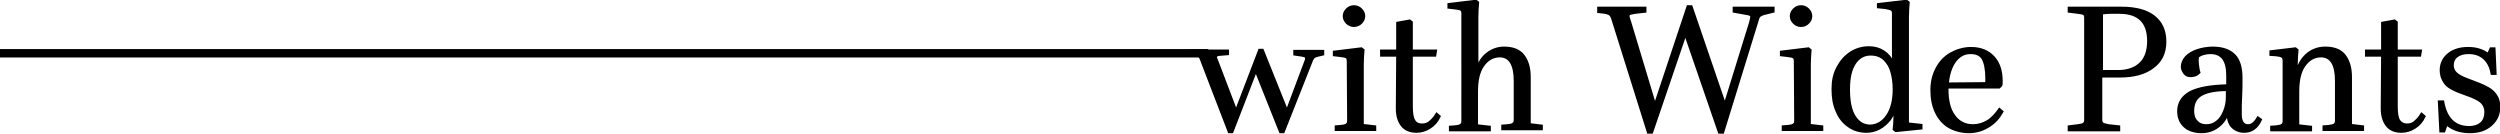
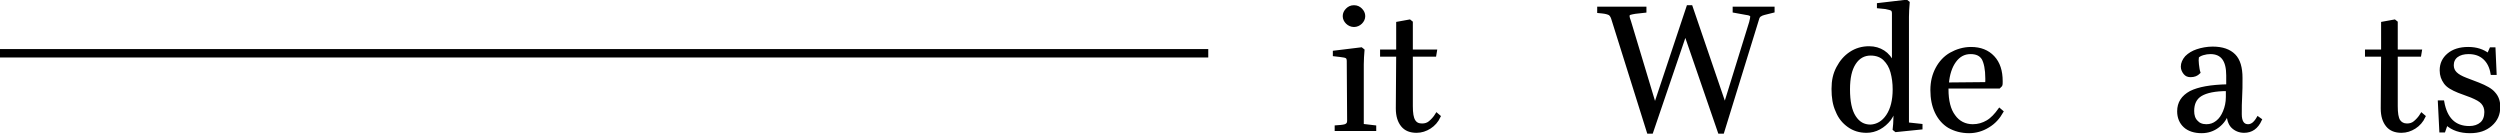
<svg xmlns="http://www.w3.org/2000/svg" version="1.1" id="_レイヤー_2" x="0px" y="0px" viewBox="0 0 682.8 36.5" style="enable-background:new 0 0 682.8 36.5;" xml:space="preserve">
  <style type="text/css">
	.st0{stroke:#000000;stroke-width:0.75;stroke-miterlimit:10;}
</style>
  <g id="txt">
    <rect y="13.4" width="330" height="2.3" />
-     <path class="st0" d="M328,16c-0.1-0.3-0.3-0.6-0.5-0.8c-0.2-0.2-0.6-0.3-1.1-0.4l-1.3-0.1v-0.8h10.2v0.8l-2.4,0.2   c-0.6,0.1-0.9,0.3-0.9,0.7c0,0.1,0,0.3,0.1,0.4c0,0.1,0.1,0.3,0.2,0.5l5.3,13.9l6.4-16.7h0.8l6.7,16.7l5.1-13.6   c0.1-0.2,0.2-0.5,0.2-0.6c0-0.2,0-0.3,0-0.3c0-0.2-0.1-0.4-0.2-0.5c-0.1-0.1-0.5-0.2-1-0.3l-2-0.3v-0.8h7.7v0.8l-1.3,0.3   c-0.5,0.1-0.9,0.3-1.1,0.4c-0.2,0.2-0.4,0.4-0.6,0.8L350.5,36h-0.8L343,19.2L336.5,36h-0.8L328,16L328,16z" />
    <path class="st0" d="M368.2,16.7c0-0.5-0.1-0.9-0.4-1.1s-0.8-0.3-1.7-0.4l-1.7-0.2v-0.8l7.4-0.9l0.5,0.4c-0.1,1.2-0.2,2.6-0.2,3.9   c0,1.4,0,2.7,0,4.1v12.5l3.4,0.4v0.8h-10.6v-0.8l1.3-0.1c0.9-0.1,1.4-0.2,1.7-0.5c0.3-0.2,0.4-0.6,0.4-1.1L368.2,16.7L368.2,16.7z    M367.9,6.2c-0.5-0.5-0.8-1.1-0.8-1.8s0.3-1.3,0.8-1.8s1.1-0.8,1.9-0.8s1.4,0.3,1.9,0.8s0.8,1.1,0.8,1.8s-0.3,1.3-0.8,1.8   S370.5,7,369.8,7S368.4,6.7,367.9,6.2z" />
    <path class="st0" d="M381.7,15.1h-4.4v-1.2h4.4V6.3l3.3-0.6l0.5,0.4v7.8h6.6l-0.2,1.2h-6.4V29c0,1.9,0.2,3.2,0.7,4s1.2,1.1,2.2,1.1   c0.8,0,1.5-0.2,2.1-0.7s1.3-1.2,1.9-2.2l0.7,0.6c-0.6,1.3-1.5,2.3-2.6,3c-1.1,0.7-2.3,1.1-3.6,1.1c-1.7,0-3-0.5-3.9-1.6   c-0.9-1.1-1.4-2.6-1.4-4.7L381.7,15.1L381.7,15.1z" />
-     <path class="st0" d="M399.5,3.7c0-0.5-0.1-0.9-0.4-1.1s-0.8-0.3-1.7-0.4L395.7,2V1.2l7.4-0.9l0.5,0.4c-0.1,1.2-0.2,2.6-0.2,3.9   s0,2.7,0,4.1v10.3c0.6-1.9,1.5-3.3,2.8-4.3s2.8-1.6,4.6-1.6c2.4,0,4.2,0.7,5.3,2.2c1.1,1.5,1.6,3.4,1.6,5.8v12.9l3.3,0.4v0.8h-10.6   v-0.8l1.3-0.1c0.9-0.1,1.4-0.2,1.7-0.5c0.3-0.2,0.4-0.6,0.4-1.1V22.1c0-4.5-1.4-6.8-4.2-6.8c-1.9,0-3.4,0.9-4.6,2.6   s-1.7,4.1-1.7,7.1v9.3l3.5,0.4v0.8h-10.7v-0.8l1.3-0.1c0.9-0.1,1.4-0.2,1.7-0.5c0.3-0.2,0.4-0.6,0.4-1.1L399.5,3.7L399.5,3.7z" />
    <path class="st0" d="M440.4,5c-0.2-0.6-0.5-1-0.8-1.2c-0.4-0.2-1-0.4-2-0.5l-1-0.1V2.2h12.7v0.9l-2.7,0.3c-0.6,0.1-1.1,0.2-1.4,0.3   s-0.5,0.3-0.5,0.6c0,0.2,0,0.4,0.1,0.7s0.2,0.6,0.3,0.9l6.9,22.9L461,1.8h0.9l9.2,26.9l7-22.6c0.2-0.8,0.3-1.3,0.3-1.6   c0-0.4-0.5-0.7-1.5-0.8l-3.3-0.6V2.2h10.7v0.9l-2.4,0.6c-0.5,0.1-0.9,0.3-1.2,0.5c-0.3,0.2-0.5,0.5-0.6,0.9l-9.6,31.1h-0.9l-9.3-27   l-9.2,27h-0.9L440.4,5L440.4,5z" />
-     <path class="st0" d="M490.3,16.7c0-0.5-0.1-0.9-0.4-1.1s-0.8-0.3-1.7-0.4l-1.7-0.2v-0.8l7.4-0.9l0.5,0.4c-0.1,1.2-0.2,2.6-0.2,3.9   s0,2.7,0,4.1v12.5l3.4,0.4v0.8h-10.6v-0.8l1.3-0.1c0.9-0.1,1.4-0.2,1.7-0.5c0.3-0.2,0.4-0.6,0.4-1.1L490.3,16.7L490.3,16.7z    M490,6.2c-0.5-0.5-0.8-1.1-0.8-1.8s0.3-1.3,0.8-1.8s1.1-0.8,1.9-0.8s1.4,0.3,1.9,0.8s0.8,1.1,0.8,1.8s-0.3,1.3-0.8,1.8   S492.7,7,491.9,7S490.5,6.7,490,6.2z" />
    <path class="st0" d="M521,33.8l3.7,0.4V35l-6.9,0.7l-0.5-0.4c0.1-0.9,0.2-1.9,0.2-3c0-1,0.1-2.1,0.1-3.1c-0.2,1.2-0.8,2.4-1.5,3.4   c-0.8,1-1.7,1.8-2.8,2.4c-1.1,0.6-2.3,0.9-3.5,0.9c-1.9,0-3.5-0.5-4.9-1.5c-1.4-1-2.5-2.3-3.2-4.1c-0.8-1.7-1.1-3.7-1.1-6   s0.4-4.1,1.3-5.8c0.9-1.7,2-3,3.5-4c1.5-1,3.2-1.5,5.1-1.5c1.5,0,2.8,0.4,3.9,1.1s2,1.8,2.7,3.2V3.7c0-0.5-0.1-0.9-0.4-1.1   c-0.3-0.2-0.8-0.3-1.7-0.5l-2-0.2V1.2l7.7-0.9l0.5,0.4c-0.1,1.2-0.2,2.6-0.2,3.9c0,1.4,0,2.7,0,4.1L521,33.8L521,33.8z M515.5,31.6   c1.2-1.8,1.8-4.2,1.8-7.2c0-1.7-0.2-3.2-0.6-4.7c-0.4-1.5-1.1-2.6-2-3.5c-0.9-0.9-2.2-1.4-3.8-1.4c-1.8,0-3.3,0.8-4.4,2.5   c-1.1,1.7-1.6,4-1.6,7.1c0,3.3,0.5,5.8,1.6,7.5c1.1,1.7,2.5,2.5,4.4,2.5C512.7,34.3,514.3,33.4,515.5,31.6L515.5,31.6z" />
    <path class="st0" d="M537.8,36c-2.1,0-3.9-0.5-5.5-1.4c-1.5-0.9-2.7-2.3-3.5-4c-0.8-1.7-1.2-3.7-1.2-6s0.5-4.2,1.4-5.9   c0.9-1.7,2.2-3.1,3.8-4s3.5-1.5,5.5-1.5c2.6,0,4.6,0.8,6.1,2.4c1.5,1.6,2.2,3.8,2.2,6.6c0,0.5,0,0.9-0.1,1.1l-0.5,0.5h-14.2v0.6   c0,3.1,0.6,5.6,1.9,7.3c1.2,1.7,3,2.6,5.1,2.6c1.5,0,2.8-0.4,4-1.1s2.3-1.9,3.3-3.3l0.7,0.6c-0.9,1.6-2.1,3-3.8,4   C541.4,35.5,539.6,36,537.8,36L537.8,36z M541.6,16c-0.7-1.1-1.8-1.6-3.4-1.6c-1.8,0-3.2,0.8-4.3,2.3c-1.1,1.5-1.8,3.6-2,6.2   l10.6-0.1c0-0.2,0.1-0.3,0.1-0.6c0-0.2,0-0.5,0-0.8C542.6,18.9,542.2,17.1,541.6,16L541.6,16z" />
-     <path class="st0" d="M569.6,4.9c0-0.5-0.1-0.9-0.4-1.1s-0.8-0.3-1.7-0.4l-2.4-0.3V2.2h14.3c3.9,0,6.9,0.8,8.9,2.4   c2,1.6,3,3.8,3,6.8s-1.1,5.3-3.3,6.9c-2.2,1.7-5.2,2.5-9.1,2.5h-5.1v11.9c0,0.5,0.1,0.8,0.4,1.1c0.3,0.2,0.8,0.3,1.7,0.5l2.8,0.3   v0.9h-13.6v-0.9l2.4-0.3c0.8-0.1,1.4-0.2,1.7-0.5c0.3-0.2,0.4-0.6,0.4-1.1L569.6,4.9L569.6,4.9z M586.8,11.2c0-5.2-2.7-7.8-7.9-7.8   c-0.8,0-1.6,0-2.5,0s-1.7,0.1-2.4,0.2v15.9l4.5,0c2.7,0,4.8-0.8,6.2-2.2S586.8,13.8,586.8,11.2L586.8,11.2z" />
    <path class="st0" d="M600.2,15.5c-0.1,0.6-0.1,1.3,0,2.1s0.2,1.6,0.4,2.2c-0.6,0.6-1.3,0.9-2.3,0.9c-0.7,0-1.2-0.2-1.6-0.7   c-0.4-0.5-0.7-1.1-0.7-1.8c0-0.9,0.4-1.8,1.1-2.6c0.8-0.8,1.8-1.4,3-1.8s2.7-0.7,4.2-0.7c2.7,0,4.6,0.7,5.9,2   c1.3,1.3,1.9,3.4,1.9,6.2c0,1.9,0,3.6-0.1,5.1s-0.1,3.1-0.1,4.8c0,2,0.7,3.1,2.1,3.1c0.5,0,1-0.2,1.4-0.5s0.9-0.9,1.3-1.6l0.7,0.5   c-1,2.2-2.5,3.2-4.5,3.2c-1.3,0-2.4-0.5-3.2-1.3s-1.2-2.2-1.3-3.9c-0.4,1.5-1.3,2.8-2.6,3.8c-1.3,1-2.8,1.5-4.5,1.5   c-1.9,0-3.5-0.5-4.6-1.5s-1.7-2.4-1.7-4.1c0-2.3,1.1-4,3.3-5.2c2.2-1.1,5.5-1.7,10.1-1.8c0-0.6,0-1.1,0-1.5v-1.3   c0-4.1-1.5-6.2-4.7-6.2c-0.7,0-1.3,0.1-2,0.3S600.5,15.2,600.2,15.5L600.2,15.5z M601.1,25.9c-1.5,0.9-2.2,2.4-2.2,4.4   c0,1.2,0.3,2.2,1,2.9c0.6,0.7,1.5,1.1,2.7,1.1c1.1,0,2-0.3,2.9-1s1.5-1.6,2-2.8c0.5-1.2,0.8-2.5,0.8-4l0-2   C605,24.5,602.6,25,601.1,25.9L601.1,25.9z" />
-     <path class="st0" d="M642,34.2l3.3,0.4v0.8h-10.6v-0.8l1.3-0.1c0.8-0.1,1.4-0.2,1.7-0.5c0.3-0.2,0.4-0.6,0.4-1.1V22.1   c0-4.5-1.4-6.8-4.2-6.8c-1.9,0-3.4,0.9-4.6,2.6s-1.7,4.1-1.7,7.1v9.3l3.5,0.4v0.8h-10.7v-0.8l1.3-0.1c0.8-0.1,1.4-0.2,1.7-0.5   c0.3-0.2,0.4-0.6,0.4-1.1V16.5c0-0.5-0.2-0.9-0.5-1.1s-0.8-0.3-1.6-0.4l-1.5-0.1v-0.8l6.7-0.8l0.5,0.4c-0.1,1.1-0.2,2.2-0.2,3.3   c0,1.1-0.1,2.3-0.1,3.4c0.5-2.2,1.4-4,2.8-5.3c1.4-1.3,3.1-2,5.2-2c2.4,0,4.2,0.7,5.3,2.2c1.1,1.5,1.6,3.4,1.6,5.8L642,34.2   L642,34.2z" />
    <path class="st0" d="M650.7,15.1h-4.4v-1.2h4.4V6.3l3.3-0.6l0.5,0.4v7.8h6.6l-0.2,1.2h-6.4V29c0,1.9,0.2,3.2,0.7,4   c0.5,0.7,1.2,1.1,2.2,1.1c0.8,0,1.5-0.2,2.1-0.7s1.3-1.2,1.9-2.2l0.7,0.6c-0.6,1.3-1.5,2.3-2.6,3c-1.1,0.7-2.3,1.1-3.6,1.1   c-1.7,0-3-0.5-3.9-1.6c-0.9-1.1-1.4-2.6-1.4-4.7L650.7,15.1L650.7,15.1z" />
    <path class="st0" d="M666.2,27.8h1c0.8,4.6,3.2,7,7.2,7c1.4,0,2.5-0.4,3.3-1.1c0.8-0.7,1.2-1.8,1.2-3.1c0-1-0.3-1.8-0.9-2.5   s-1.6-1.2-3-1.8l-3.5-1.3c-1.7-0.7-3-1.4-3.7-2.4s-1.1-2-1.1-3.4c0-1.8,0.7-3.2,2-4.3c1.3-1.1,3.1-1.7,5.4-1.7s4,0.6,5.5,1.7   l0.7-1.6h0.9l0.3,6.8h-0.9c-0.3-1.8-1-3.2-2.1-4.2c-1.1-1-2.5-1.5-4.3-1.5c-1.3,0-2.4,0.3-3.2,0.9c-0.8,0.6-1.2,1.5-1.2,2.5   c0,0.9,0.3,1.6,0.9,2.2c0.6,0.6,1.5,1.1,2.8,1.6l3.4,1.3c2,0.8,3.5,1.6,4.3,2.6c0.9,1,1.3,2.2,1.3,3.7c0,2-0.7,3.6-2.2,4.9   c-1.5,1.3-3.3,1.9-5.7,1.9c-2.6,0-4.8-0.7-6.4-2.2l-0.7,2h-0.9L666.2,27.8L666.2,27.8z" />
  </g>
</svg>